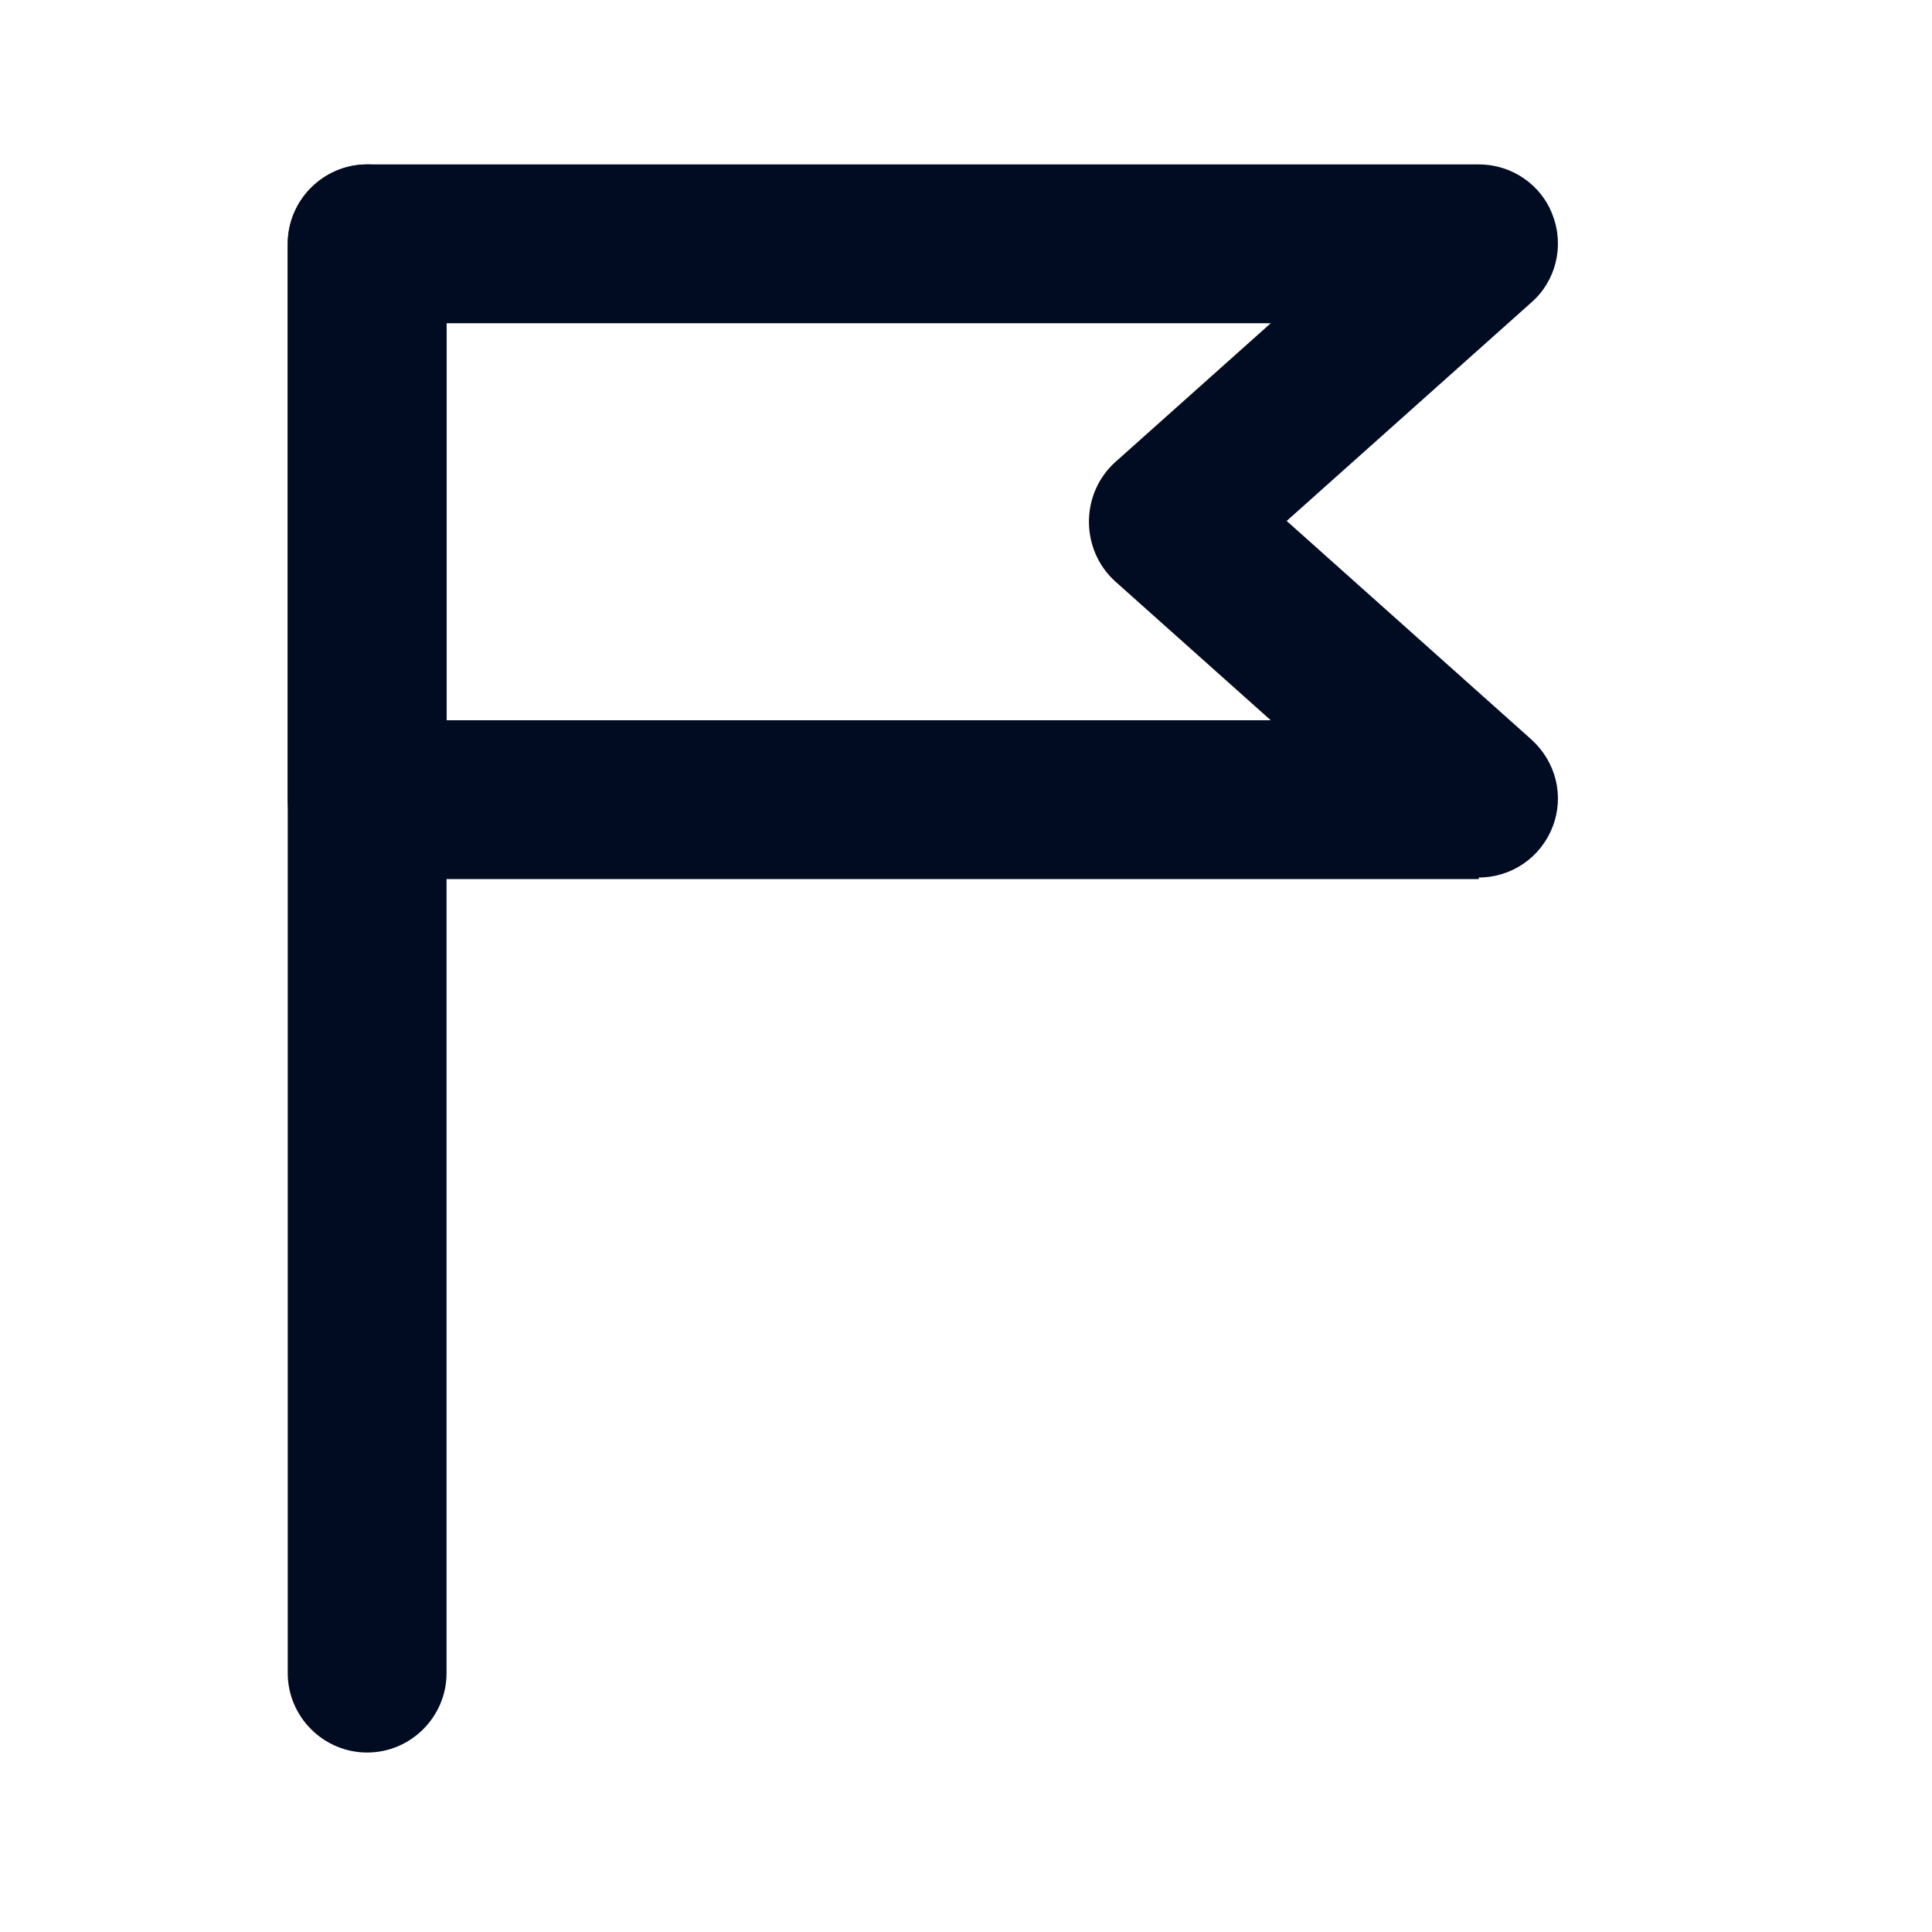
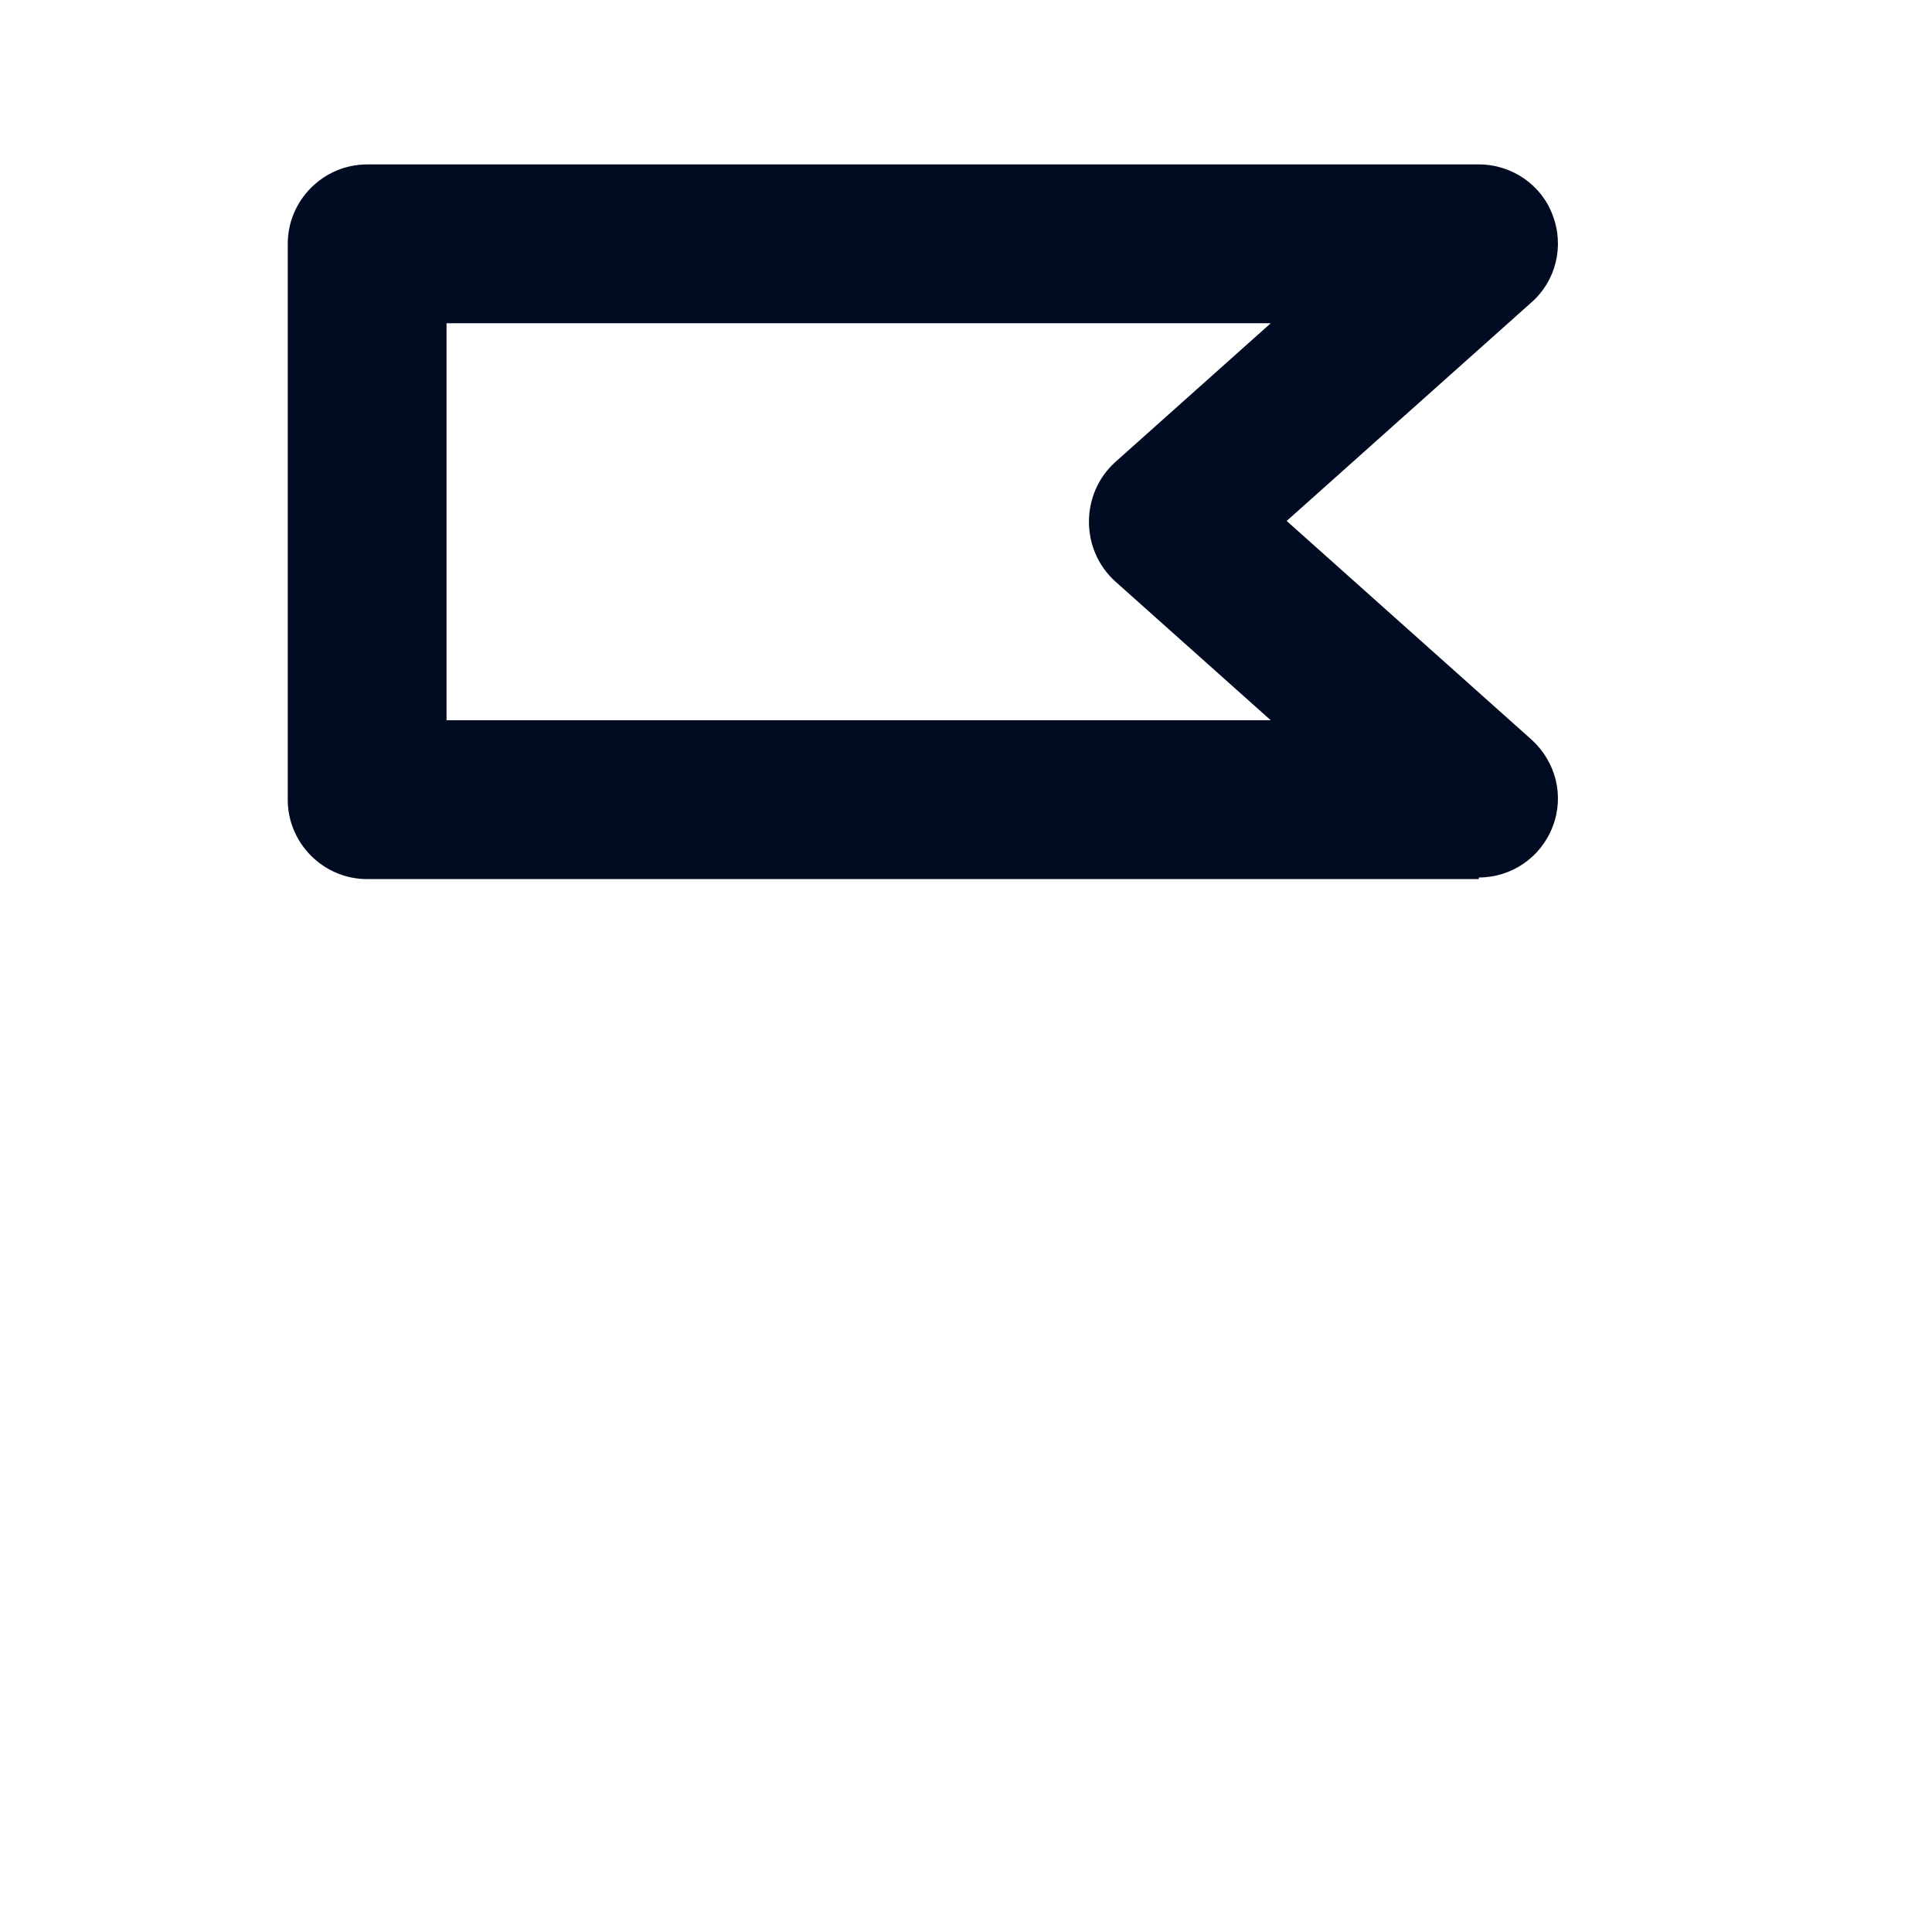
<svg xmlns="http://www.w3.org/2000/svg" width="47" height="47" viewBox="0 0 47 47" fill="none">
-   <path d="M8.932 42.634C7.869 42.634 7 41.765 7 40.703V5.932C7 4.869 7.869 4 8.932 4C9.994 4 10.863 4.869 10.863 5.932V40.703C10.863 41.765 9.994 42.634 8.932 42.634Z" fill="#010B21" />
  <path d="M35.975 21.386H8.932C7.869 21.386 7 20.516 7 19.454V5.932C7 4.869 7.869 4 8.932 4H35.975C36.787 4 37.502 4.502 37.772 5.236C38.062 5.99 37.849 6.84 37.25 7.361L31.301 12.673L37.25 17.986C37.849 18.526 38.062 19.357 37.772 20.11C37.482 20.864 36.767 21.347 35.975 21.347V21.386ZM10.863 17.522H30.914L27.128 14.142C26.723 13.774 26.491 13.253 26.491 12.693C26.491 12.133 26.723 11.611 27.128 11.244L30.914 7.863H10.863V17.522Z" fill="#010B21" />
</svg>